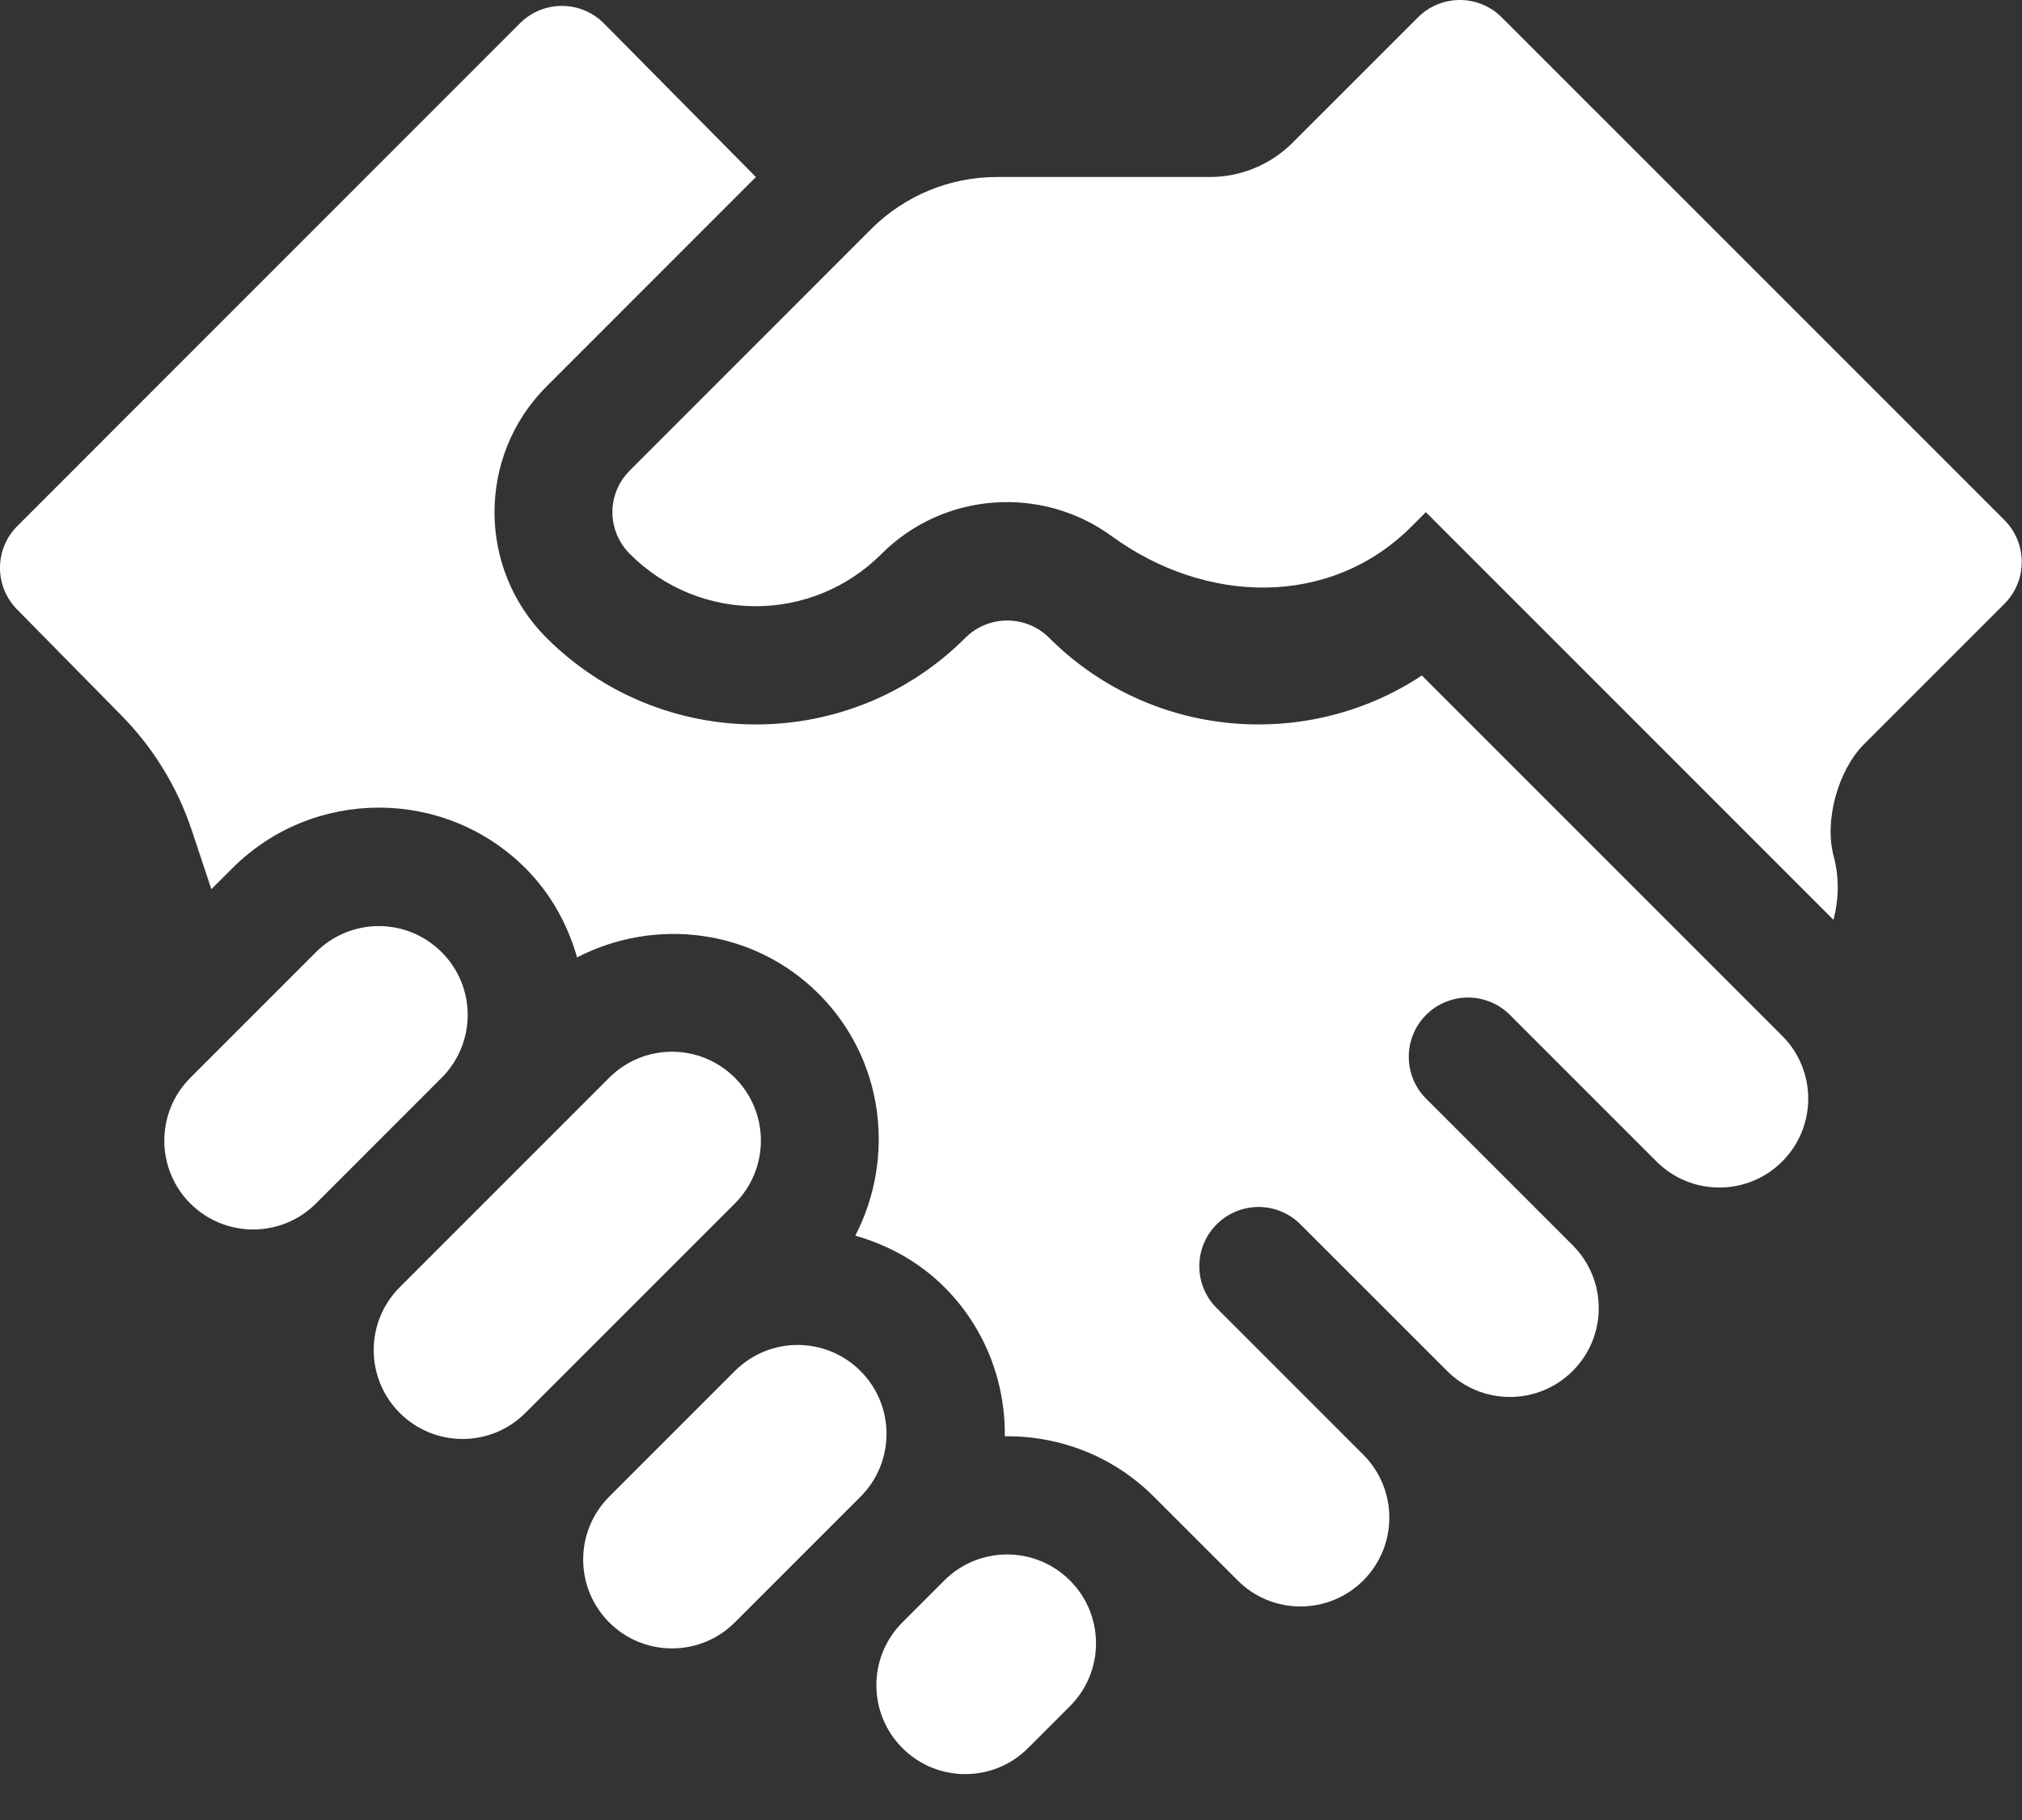
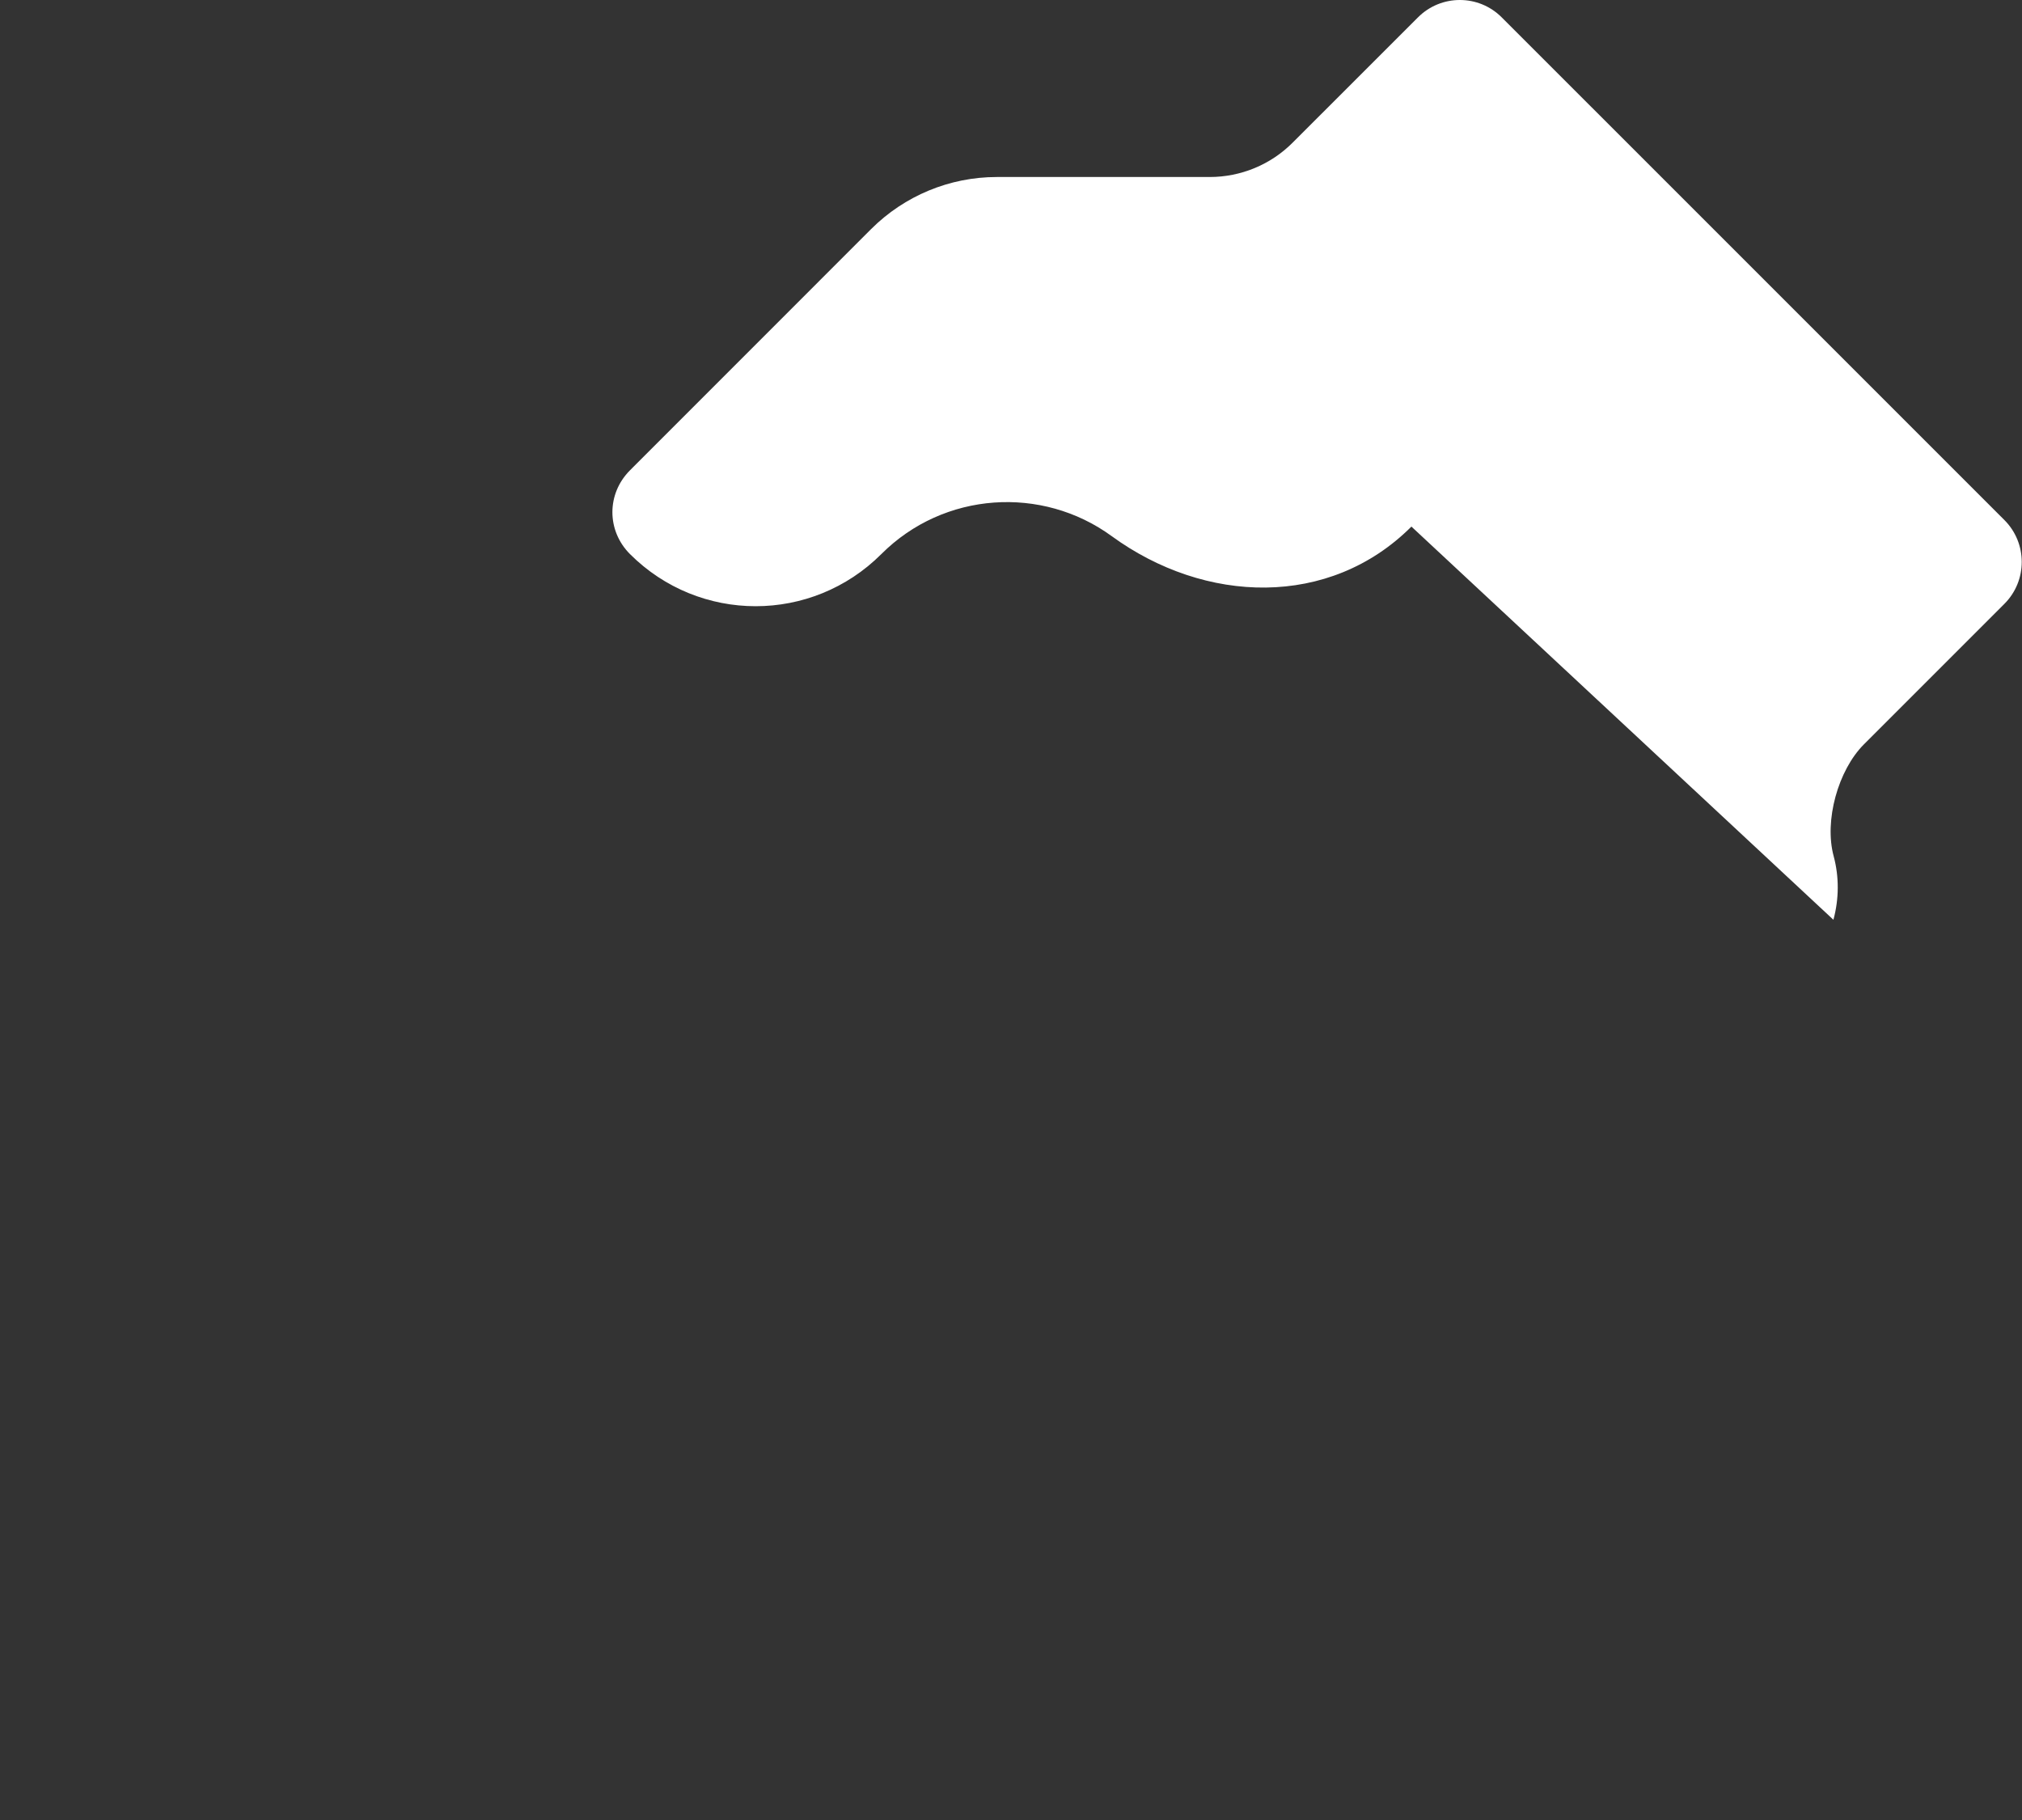
<svg xmlns="http://www.w3.org/2000/svg" width="30" height="27" viewBox="0 0 30 27" fill="none">
  <rect x="0" y="0" width="30" height="27" fill="#333333" stroke="none" />
-   <path d="M4.688 14.125L2.824 15.989C2.309 16.504 2.309 17.339 2.824 17.854C3.339 18.368 4.173 18.368 4.688 17.854L6.552 15.989C7.068 15.474 7.068 14.639 6.552 14.125C6.038 13.61 5.203 13.61 4.688 14.125ZM10.903 20.339L9.038 22.204C8.524 22.719 8.524 23.553 9.038 24.068C9.553 24.583 10.388 24.583 10.903 24.068L12.767 22.204C13.282 21.689 13.282 20.854 12.767 20.339C12.252 19.824 11.418 19.824 10.903 20.339ZM15.253 25.933L15.875 25.311C16.39 24.796 16.39 23.962 15.875 23.447C15.36 22.932 14.525 22.932 14.01 23.447L13.389 24.068C12.874 24.583 12.874 25.418 13.389 25.933C13.903 26.448 14.739 26.448 15.253 25.933ZM9.038 15.989L5.931 19.096C5.416 19.611 5.416 20.446 5.931 20.961C6.446 21.476 7.281 21.476 7.795 20.961L10.903 17.854C11.418 17.338 11.418 16.504 10.903 15.989C10.388 15.474 9.553 15.474 9.038 15.989V15.989Z" fill="#fff" />
-   <path d="M11.215 2.626L8.958 0.345C8.615 0.002 8.058 0.002 7.715 0.345L0.258 7.803C-0.086 8.146 -0.086 8.703 0.258 9.046L1.781 10.593C2.263 11.076 2.627 11.664 2.843 12.311L3.136 13.191L3.447 12.881C4.646 11.681 6.598 11.681 7.797 12.881C8.177 13.261 8.423 13.72 8.562 14.203C9.72 13.604 11.178 13.775 12.148 14.745C13.118 15.715 13.289 17.172 12.69 18.331C13.173 18.47 13.632 18.715 14.012 19.095C14.621 19.704 14.917 20.507 14.908 21.307C15.708 21.298 16.511 21.594 17.119 22.203L18.363 23.446C18.877 23.961 19.712 23.961 20.227 23.446C20.742 22.931 20.742 22.096 20.227 21.581L18.052 19.406C17.708 19.063 17.708 18.506 18.052 18.163C18.395 17.82 18.951 17.82 19.294 18.163L21.47 20.338C21.985 20.853 22.82 20.853 23.334 20.338C23.849 19.824 23.849 18.989 23.334 18.474L21.159 16.299C20.816 15.956 20.816 15.399 21.159 15.056C21.502 14.713 22.059 14.713 22.402 15.056L24.577 17.231C25.092 17.746 25.927 17.746 26.442 17.231C26.957 16.716 26.957 15.881 26.442 15.367L21.096 10.021C19.391 11.149 17.066 10.963 15.566 9.462C15.223 9.12 14.666 9.12 14.323 9.462C12.61 11.176 9.822 11.176 8.108 9.462C7.08 8.435 7.08 6.762 8.108 5.734L11.215 2.626Z" fill="#fff" />
-   <path d="M22.281 0.258C21.938 -0.086 21.381 -0.086 21.038 0.258L19.179 2.116C18.853 2.443 18.41 2.626 17.948 2.626H14.789C14.09 2.626 13.42 2.904 12.925 3.398L9.347 6.977C8.999 7.325 8.999 7.872 9.347 8.22C10.379 9.251 12.044 9.251 13.076 8.22C14.005 7.29 15.462 7.201 16.493 7.953C17.879 8.964 19.727 9.025 20.941 7.812L21.155 7.598L27.202 13.645C27.286 13.335 27.288 13.008 27.206 12.703C27.063 12.176 27.27 11.427 27.656 11.041L29.739 8.958C30.082 8.615 30.082 8.058 29.739 7.715L22.281 0.258Z" fill="#fff" />
+   <path d="M22.281 0.258C21.938 -0.086 21.381 -0.086 21.038 0.258L19.179 2.116C18.853 2.443 18.41 2.626 17.948 2.626H14.789C14.09 2.626 13.42 2.904 12.925 3.398L9.347 6.977C8.999 7.325 8.999 7.872 9.347 8.22C10.379 9.251 12.044 9.251 13.076 8.22C14.005 7.29 15.462 7.201 16.493 7.953C17.879 8.964 19.727 9.025 20.941 7.812L27.202 13.645C27.286 13.335 27.288 13.008 27.206 12.703C27.063 12.176 27.27 11.427 27.656 11.041L29.739 8.958C30.082 8.615 30.082 8.058 29.739 7.715L22.281 0.258Z" fill="#fff" />
</svg>